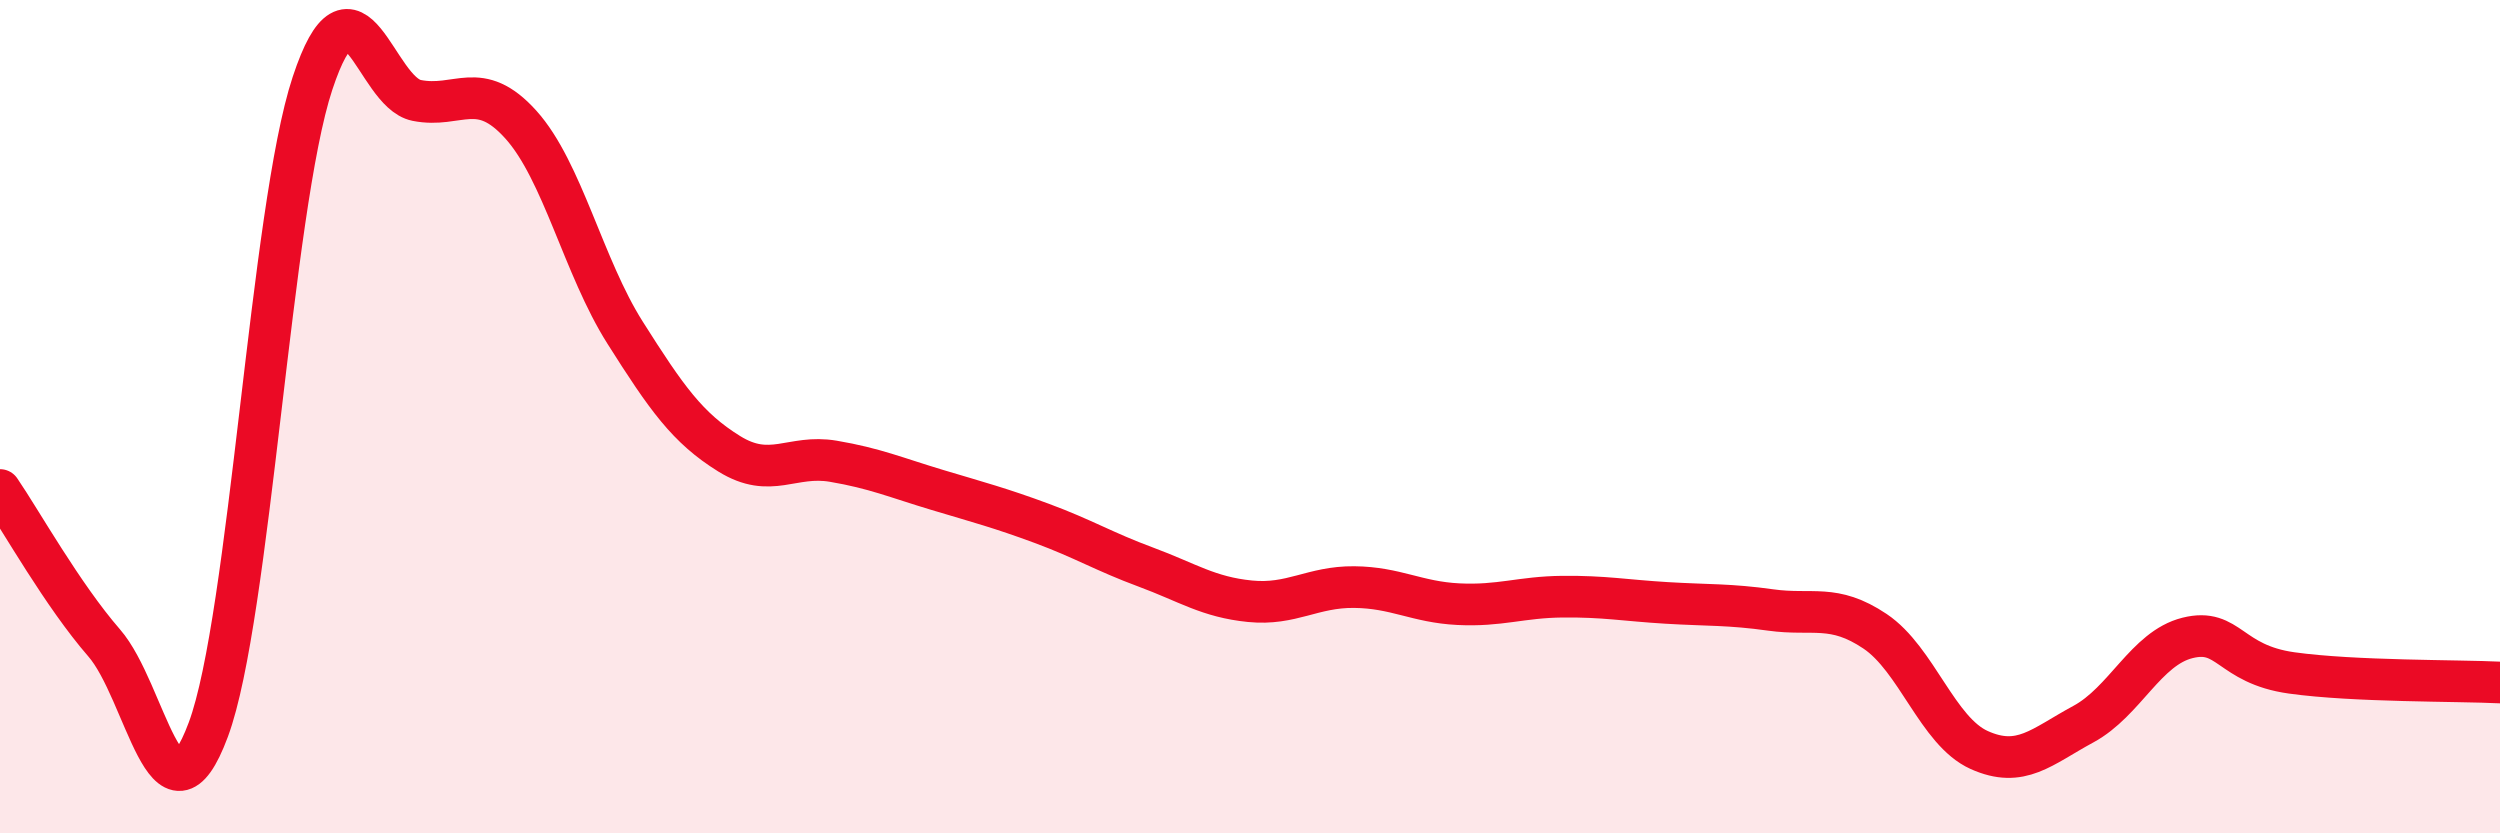
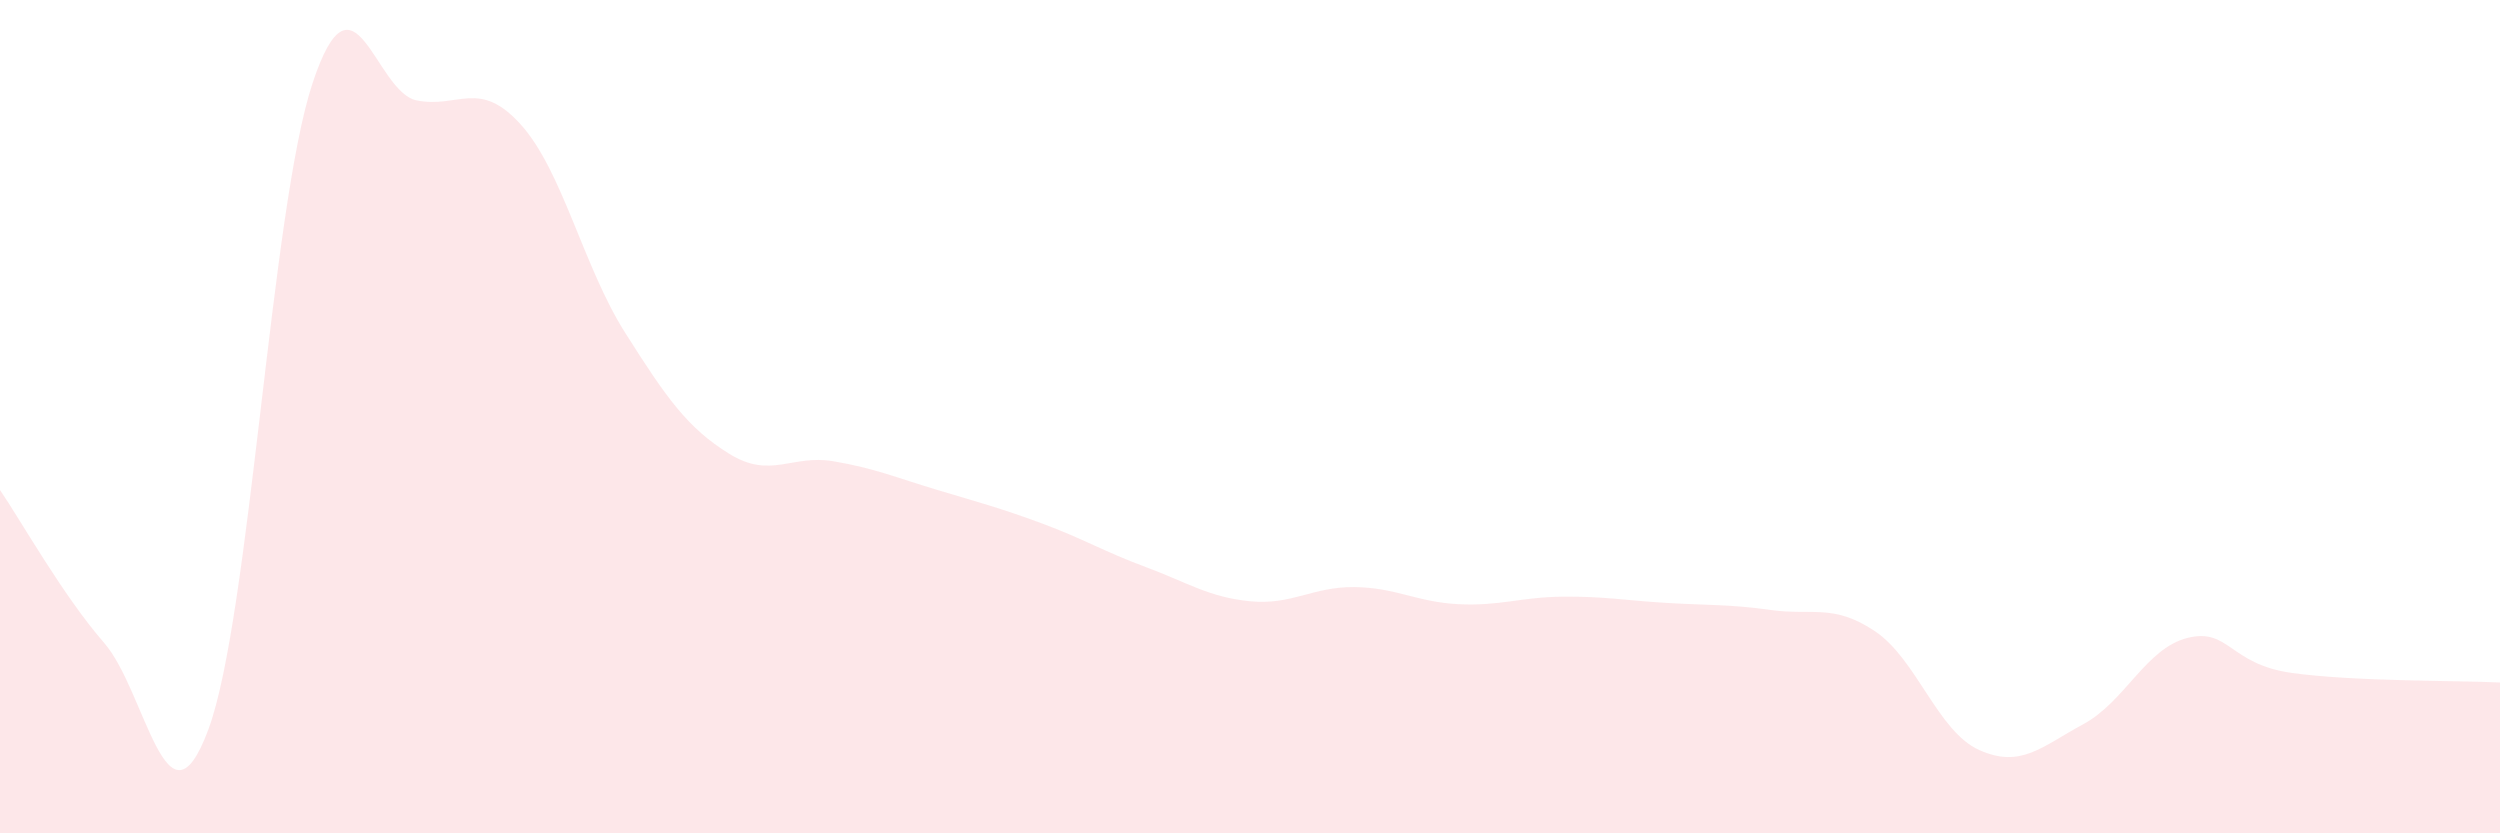
<svg xmlns="http://www.w3.org/2000/svg" width="60" height="20" viewBox="0 0 60 20">
  <path d="M 0,11.76 C 0.5,12.49 1.5,14.28 2.5,15.43 C 3.5,16.58 4,20.2 5,17.51 C 6,14.82 6.5,5.02 7.5,2 C 8.5,-1.02 9,2.21 10,2.41 C 11,2.61 11.5,1.88 12.5,2.99 C 13.5,4.1 14,6.4 15,7.98 C 16,9.56 16.5,10.27 17.5,10.89 C 18.5,11.51 19,10.9 20,11.07 C 21,11.24 21.5,11.46 22.5,11.76 C 23.5,12.06 24,12.19 25,12.56 C 26,12.93 26.5,13.24 27.5,13.61 C 28.5,13.98 29,14.33 30,14.43 C 31,14.53 31.5,14.08 32.5,14.09 C 33.5,14.1 34,14.45 35,14.5 C 36,14.55 36.5,14.33 37.5,14.32 C 38.5,14.31 39,14.41 40,14.47 C 41,14.53 41.5,14.5 42.5,14.64 C 43.5,14.78 44,14.48 45,15.15 C 46,15.82 46.5,17.55 47.5,18 C 48.5,18.45 49,17.92 50,17.38 C 51,16.84 51.5,15.56 52.5,15.31 C 53.5,15.06 53.5,15.94 55,16.15 C 56.5,16.36 59,16.33 60,16.38L60 20L0 20Z" fill="#EB0A25" opacity="0.1" stroke-linecap="round" stroke-linejoin="round" />
-   <path d="M 0,11.76 C 0.5,12.49 1.5,14.28 2.5,15.43 C 3.5,16.58 4,20.2 5,17.51 C 6,14.82 6.5,5.02 7.5,2 C 8.5,-1.02 9,2.21 10,2.41 C 11,2.61 11.5,1.88 12.5,2.99 C 13.5,4.1 14,6.4 15,7.98 C 16,9.56 16.5,10.27 17.5,10.89 C 18.5,11.51 19,10.9 20,11.07 C 21,11.24 21.5,11.46 22.5,11.76 C 23.5,12.06 24,12.19 25,12.56 C 26,12.93 26.5,13.24 27.5,13.61 C 28.5,13.98 29,14.33 30,14.43 C 31,14.53 31.5,14.08 32.5,14.09 C 33.5,14.1 34,14.45 35,14.5 C 36,14.55 36.5,14.33 37.5,14.32 C 38.5,14.31 39,14.41 40,14.47 C 41,14.53 41.5,14.5 42.5,14.64 C 43.5,14.78 44,14.48 45,15.15 C 46,15.82 46.5,17.55 47.5,18 C 48.5,18.45 49,17.92 50,17.38 C 51,16.84 51.5,15.56 52.5,15.31 C 53.5,15.06 53.5,15.94 55,16.15 C 56.5,16.36 59,16.33 60,16.38" stroke="#EB0A25" stroke-width="1" fill="none" stroke-linecap="round" stroke-linejoin="round" />
</svg>